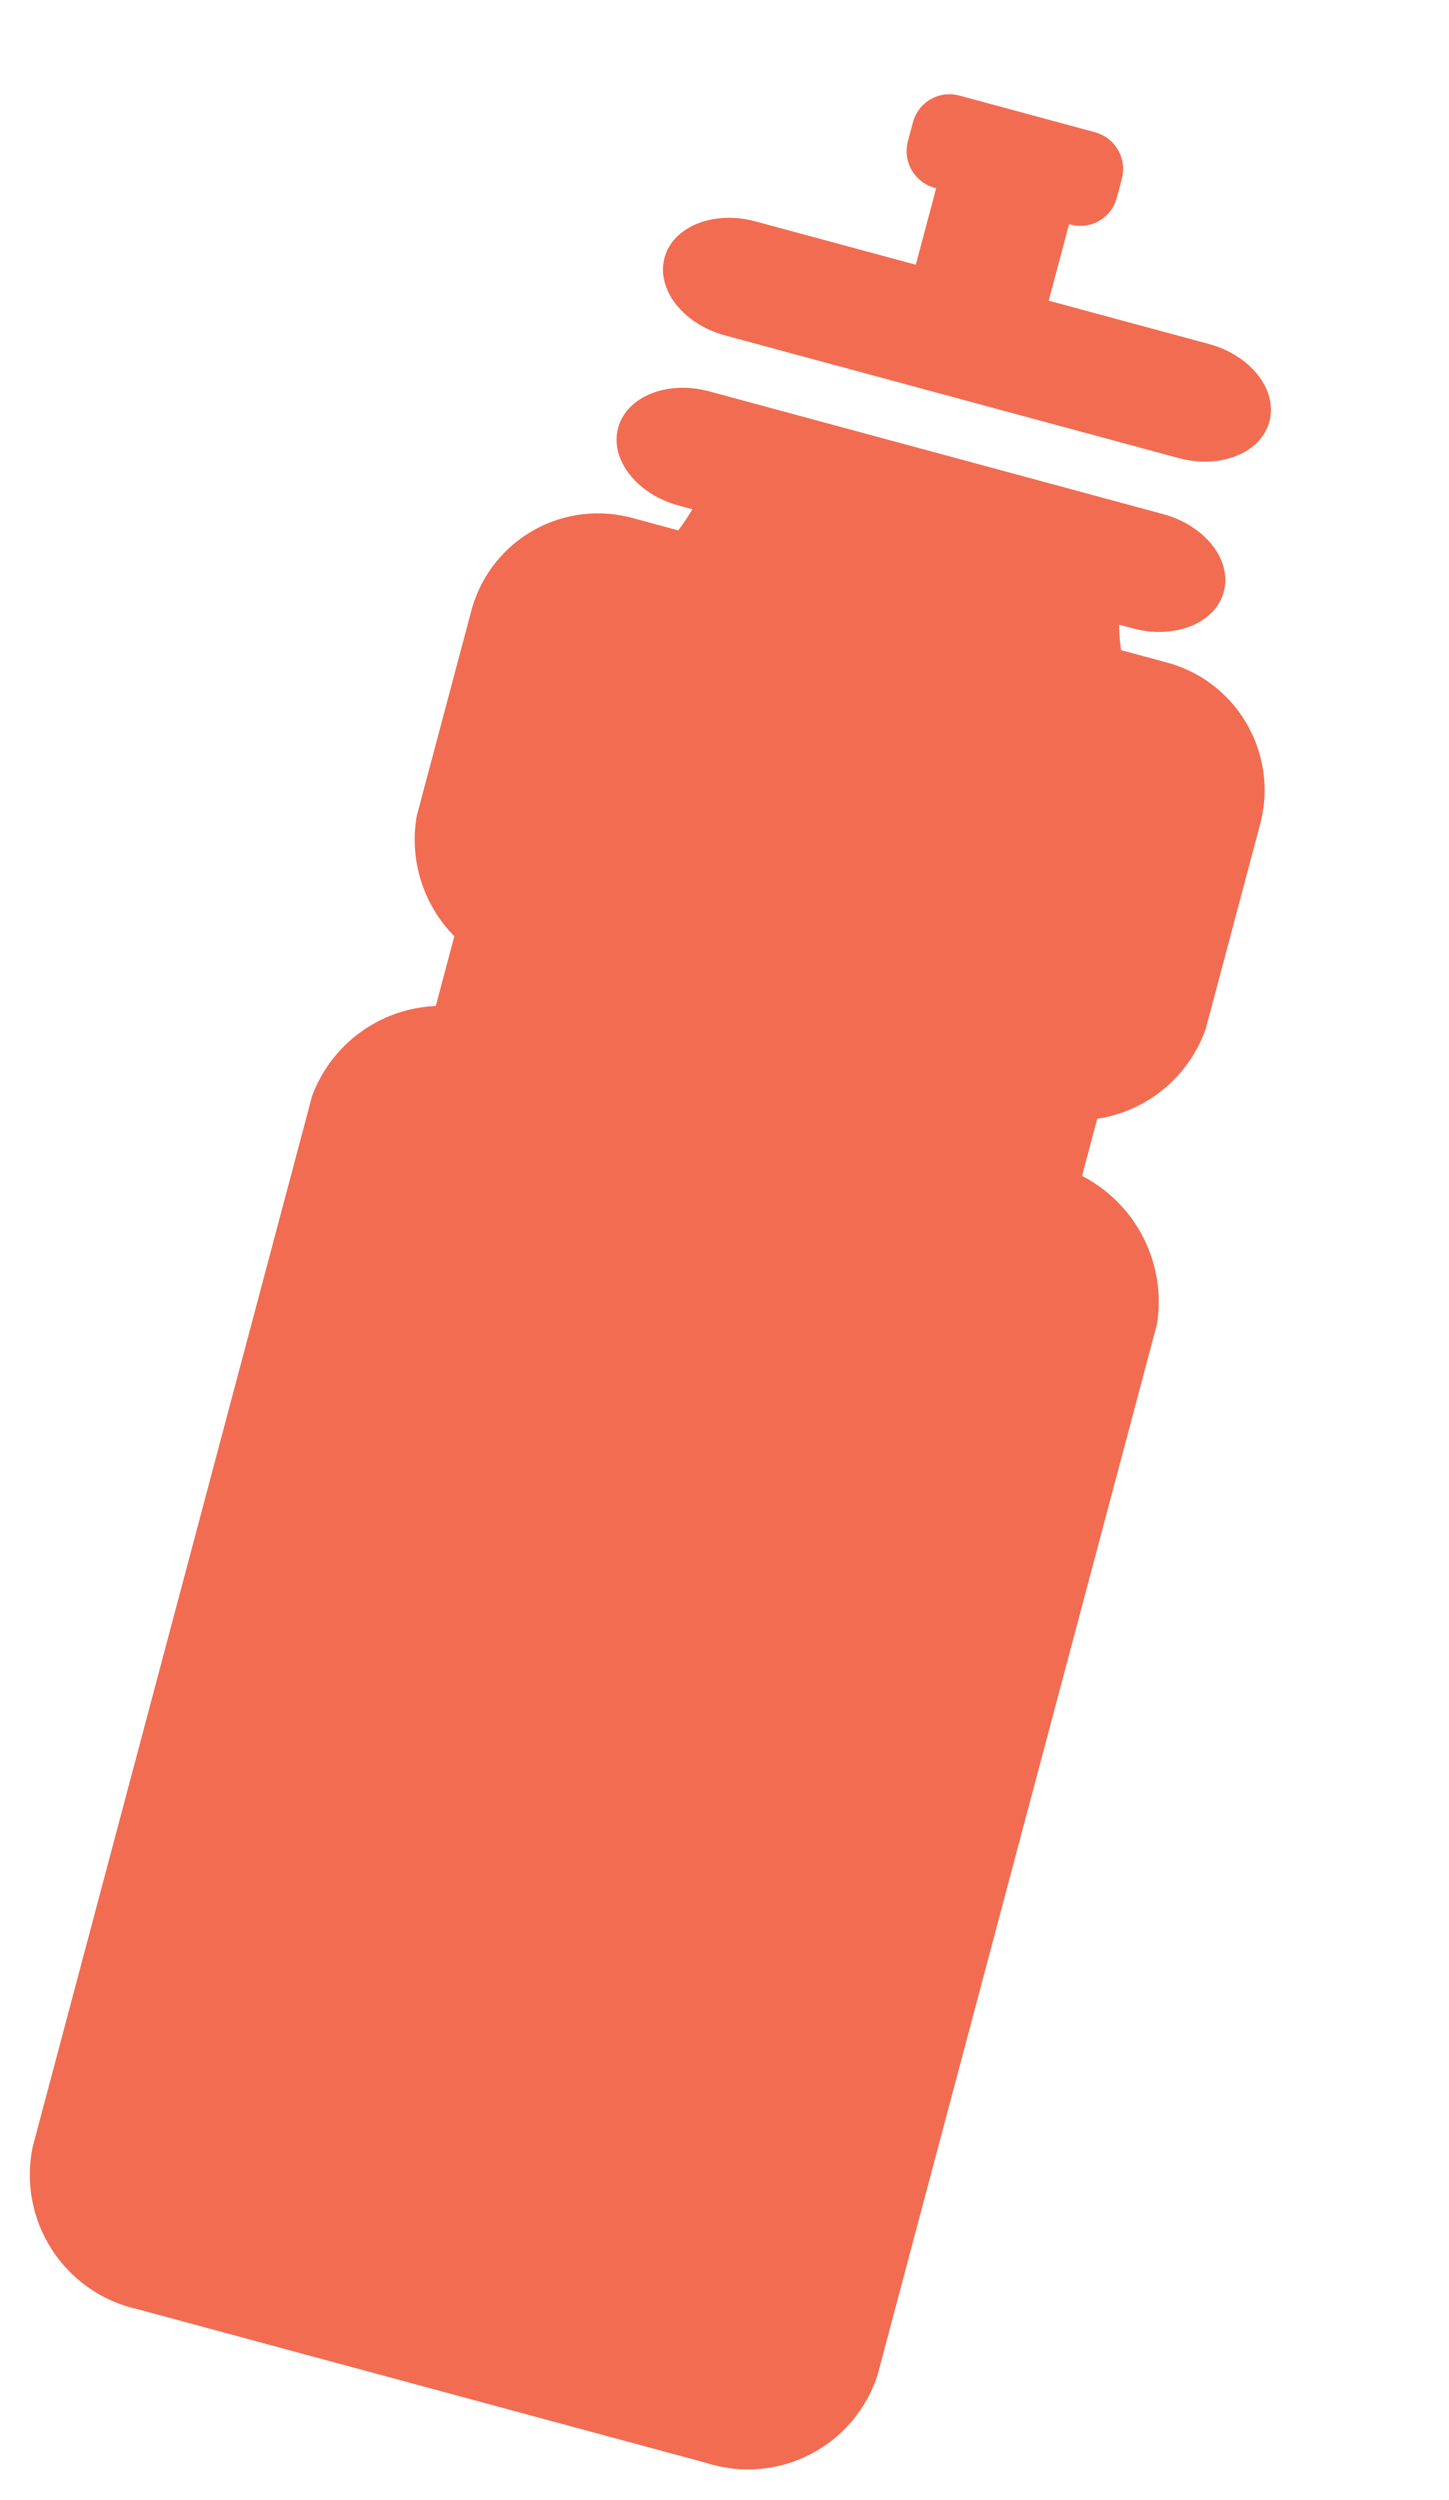
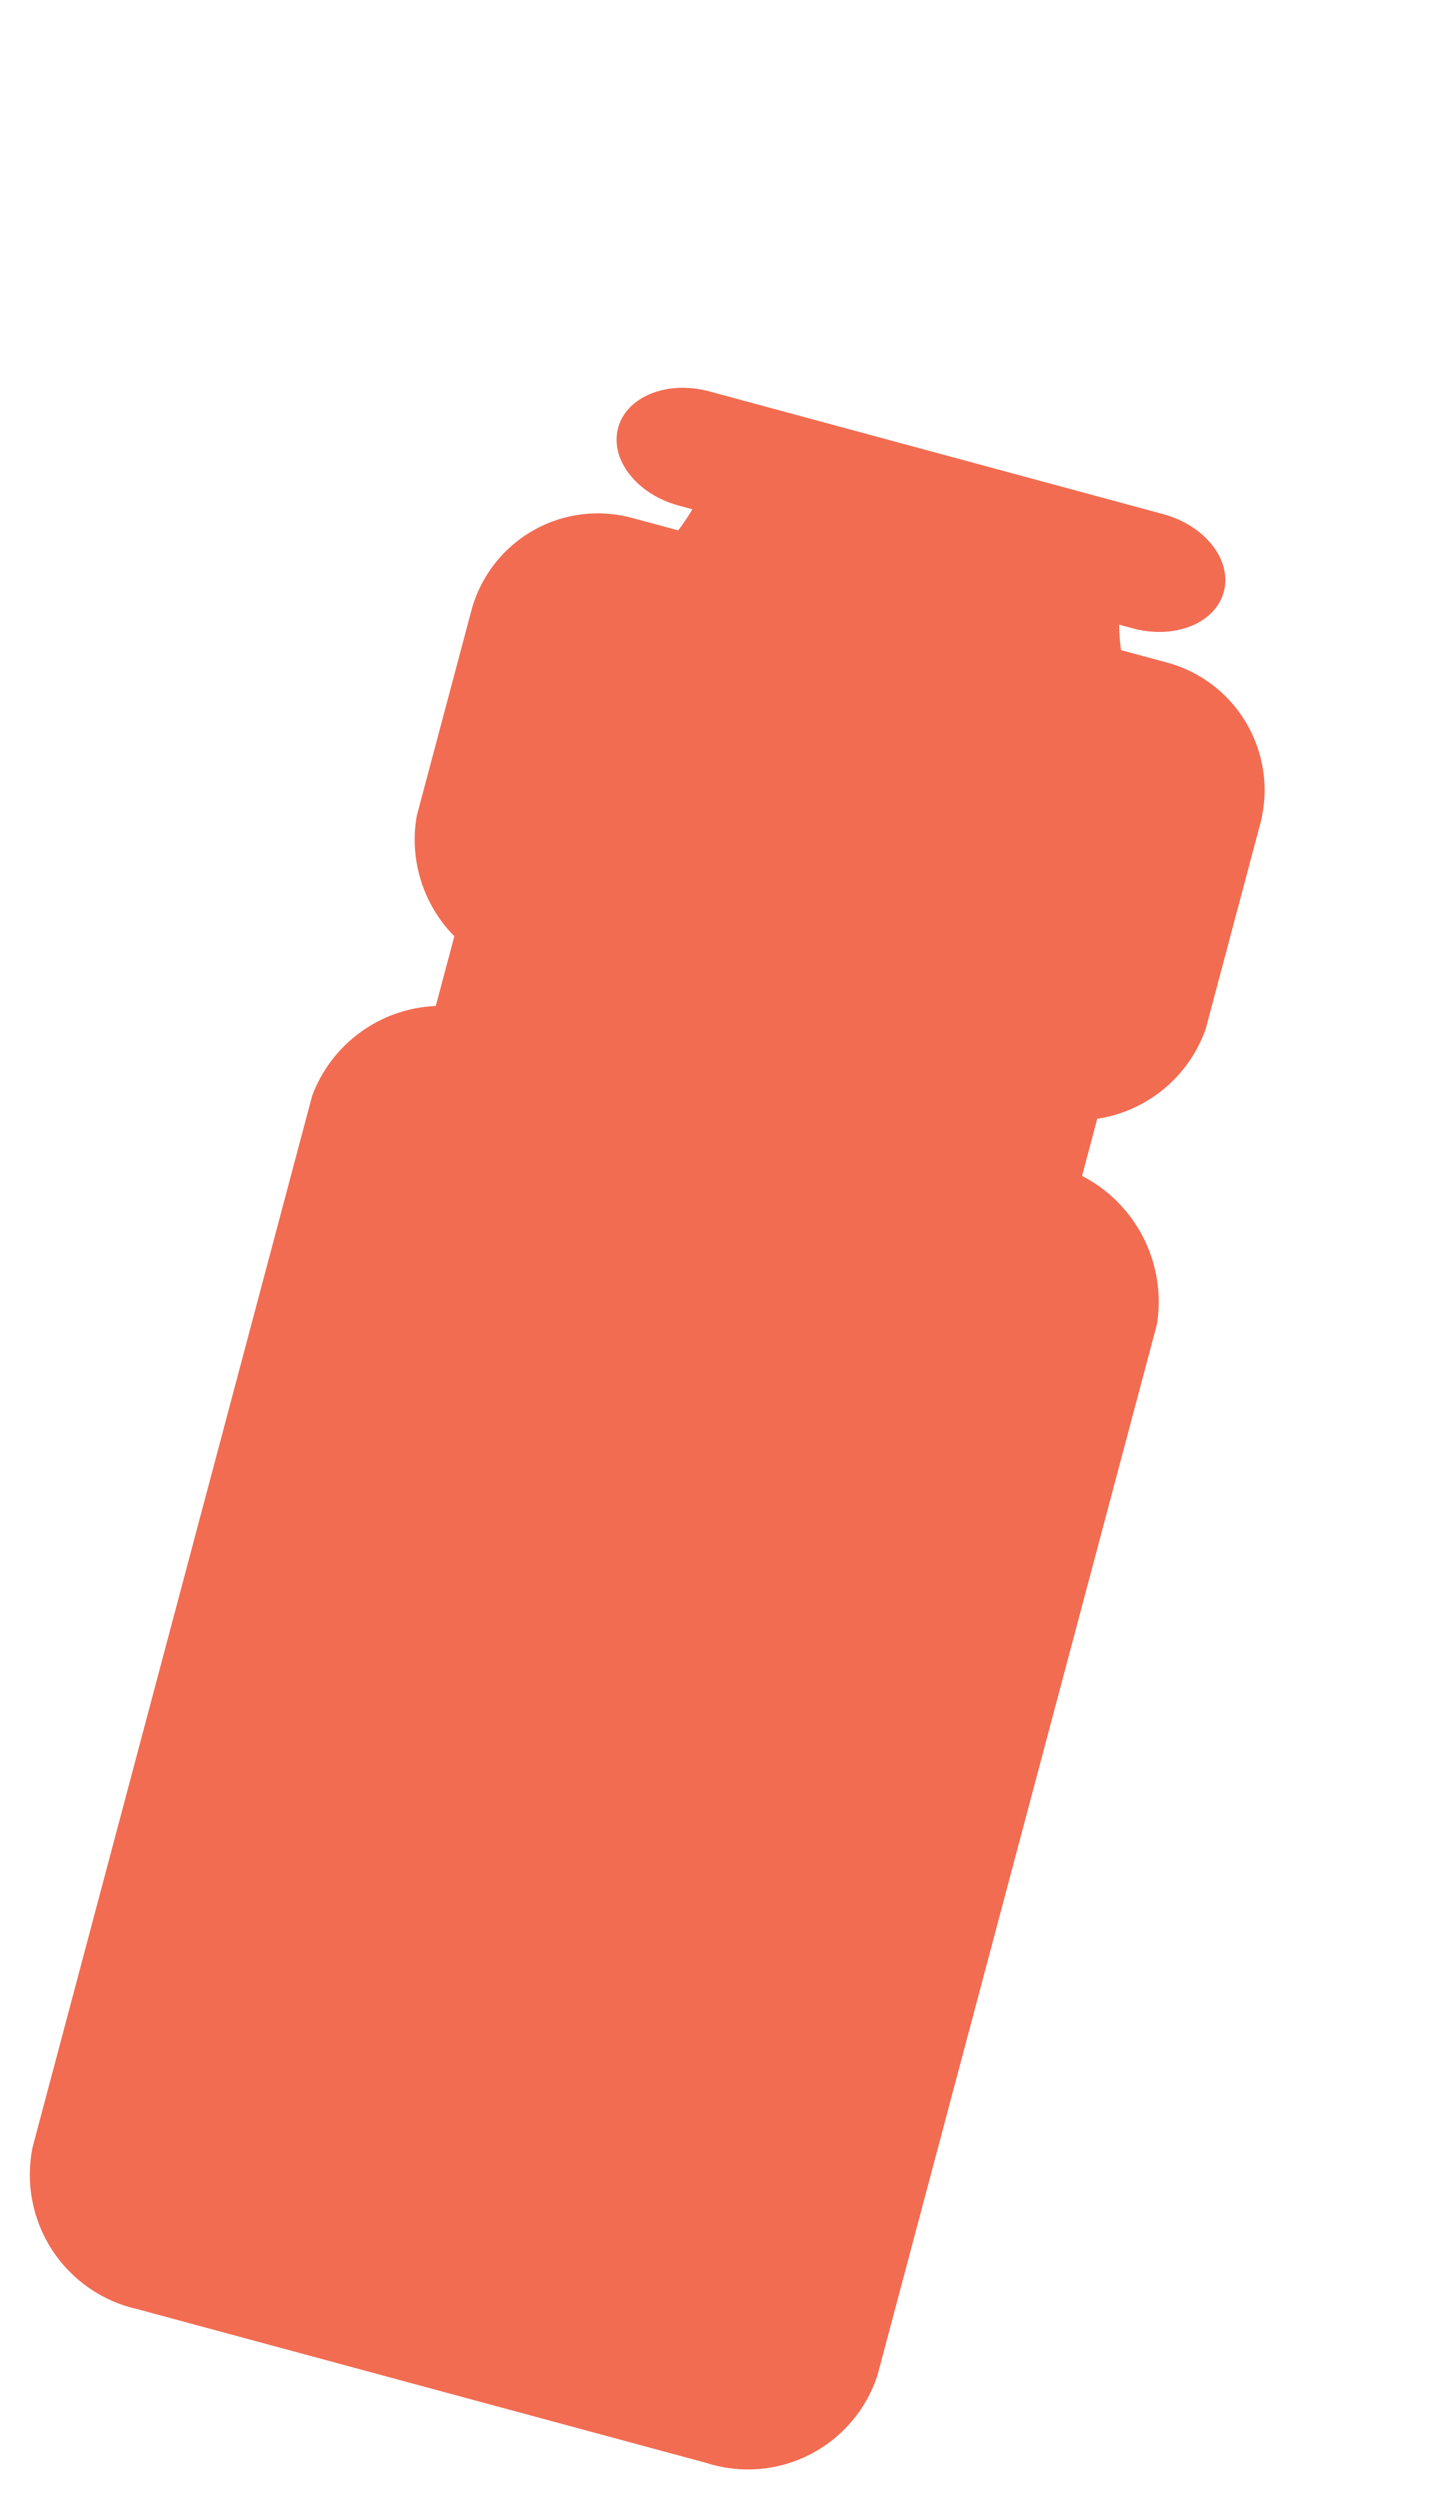
<svg xmlns="http://www.w3.org/2000/svg" width="40" height="69" viewBox="0 0 40 69" fill="none">
  <g clip-path="url(#clip0_20_13867)">
    <path d="M29.87 32.453L30.29 30.875C30.966 30.773 31.601 30.489 32.128 30.053C32.655 29.617 33.054 29.046 33.283 28.4L34.805 22.677C34.919 22.213 34.941 21.731 34.869 21.259C34.797 20.786 34.633 20.332 34.386 19.922C34.14 19.513 33.815 19.155 33.431 18.871C33.047 18.587 32.611 18.381 32.148 18.266L30.946 17.941C30.913 17.708 30.896 17.474 30.895 17.239L31.271 17.341C32.425 17.653 33.553 17.202 33.784 16.33C34.016 15.459 33.269 14.501 32.109 14.188L19.576 10.8C18.421 10.488 17.293 10.942 17.062 11.811C16.831 12.68 17.578 13.64 18.737 13.953L19.113 14.055C18.995 14.257 18.864 14.451 18.722 14.637L17.517 14.311C17.059 14.178 16.579 14.136 16.106 14.189C15.632 14.241 15.174 14.386 14.757 14.617C14.34 14.847 13.973 15.158 13.676 15.531C13.379 15.904 13.159 16.332 13.028 16.791L11.505 22.514C11.4 23.11 11.439 23.723 11.62 24.301C11.8 24.88 12.116 25.407 12.542 25.837L12.03 27.762C11.28 27.793 10.557 28.045 9.95 28.486C9.343 28.927 8.879 29.537 8.617 30.241L0.901 59.251C0.699 60.229 0.891 61.248 1.435 62.087C1.979 62.925 2.83 63.515 3.804 63.728L19.487 67.966C20.436 68.273 21.466 68.192 22.353 67.74C23.24 67.288 23.912 66.503 24.222 65.555L31.938 36.545C32.069 35.73 31.938 34.894 31.564 34.157C31.191 33.42 30.593 32.821 29.859 32.446" fill="#F26C52" />
-     <path d="M33.378 9.495L28.95 8.298L29.512 6.187L29.556 6.199C29.824 6.27 30.109 6.231 30.348 6.092C30.587 5.952 30.761 5.723 30.831 5.455L30.968 4.939C31.004 4.807 31.014 4.668 30.996 4.532C30.979 4.395 30.935 4.263 30.866 4.144C30.798 4.024 30.707 3.919 30.599 3.834C30.49 3.75 30.366 3.688 30.233 3.651L26.476 2.635C26.343 2.6 26.205 2.592 26.069 2.61C25.933 2.628 25.802 2.673 25.683 2.743C25.565 2.812 25.461 2.904 25.378 3.013C25.296 3.123 25.235 3.247 25.2 3.381L25.063 3.896C24.991 4.164 25.028 4.45 25.166 4.691C25.303 4.932 25.531 5.109 25.798 5.183L25.843 5.195L25.281 7.306L20.853 6.109C19.7 5.798 18.575 6.248 18.343 7.118C18.112 7.988 18.858 8.944 20.016 9.257L32.534 12.641C33.688 12.953 34.812 12.501 35.043 11.632C35.274 10.763 34.53 9.806 33.371 9.493" fill="#F26C52" />
  </g>
  <defs>
    <clipPath id="clip0_20_13867">
      <rect width="40" height="69" fill="white" />
    </clipPath>
  </defs>
</svg>